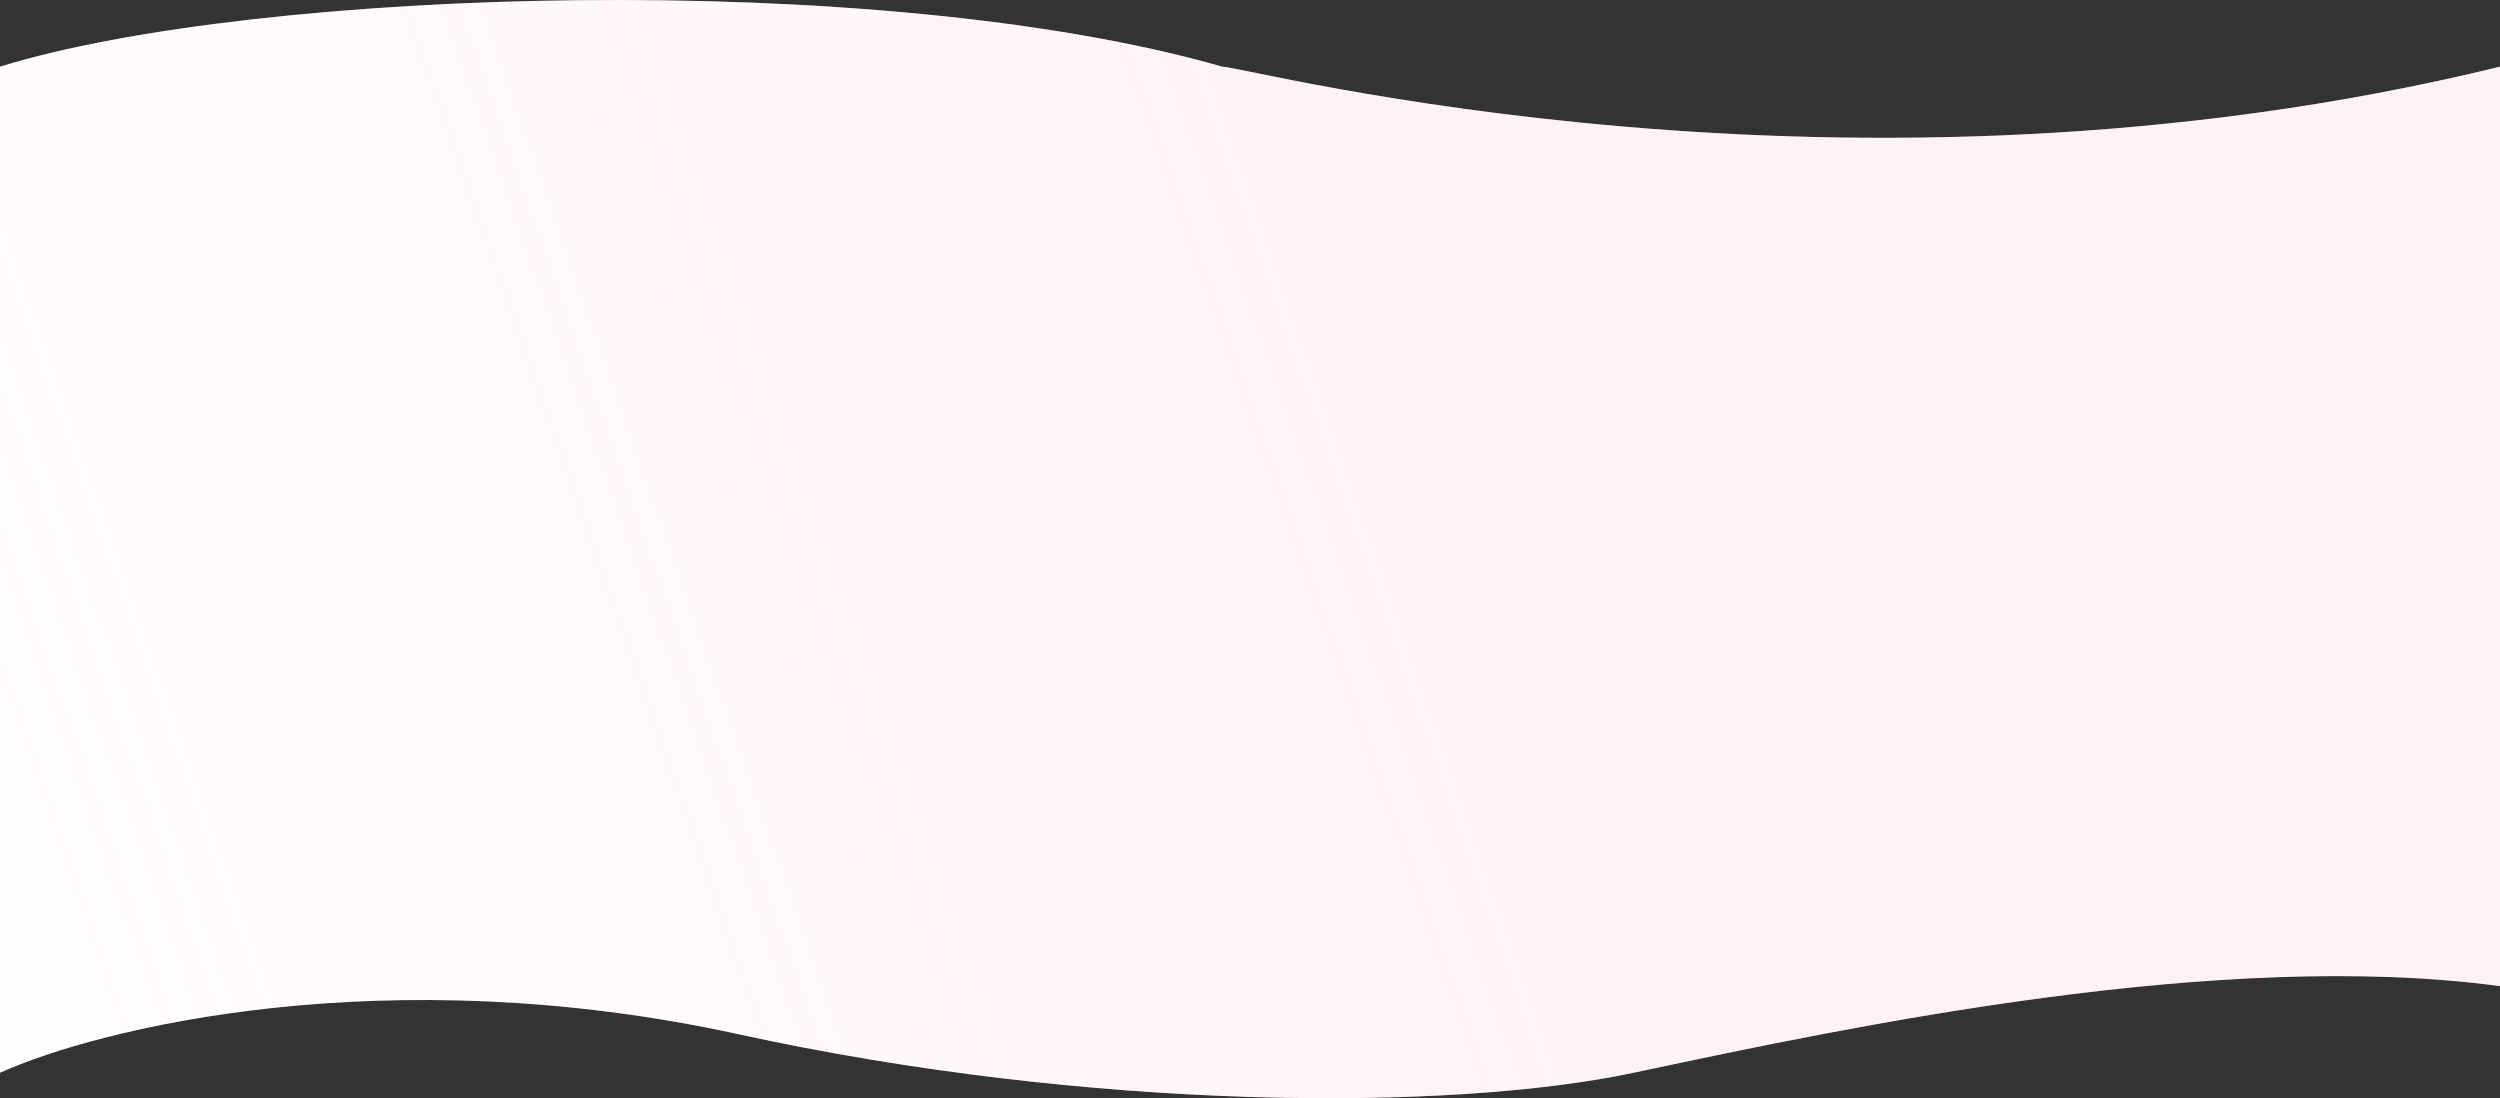
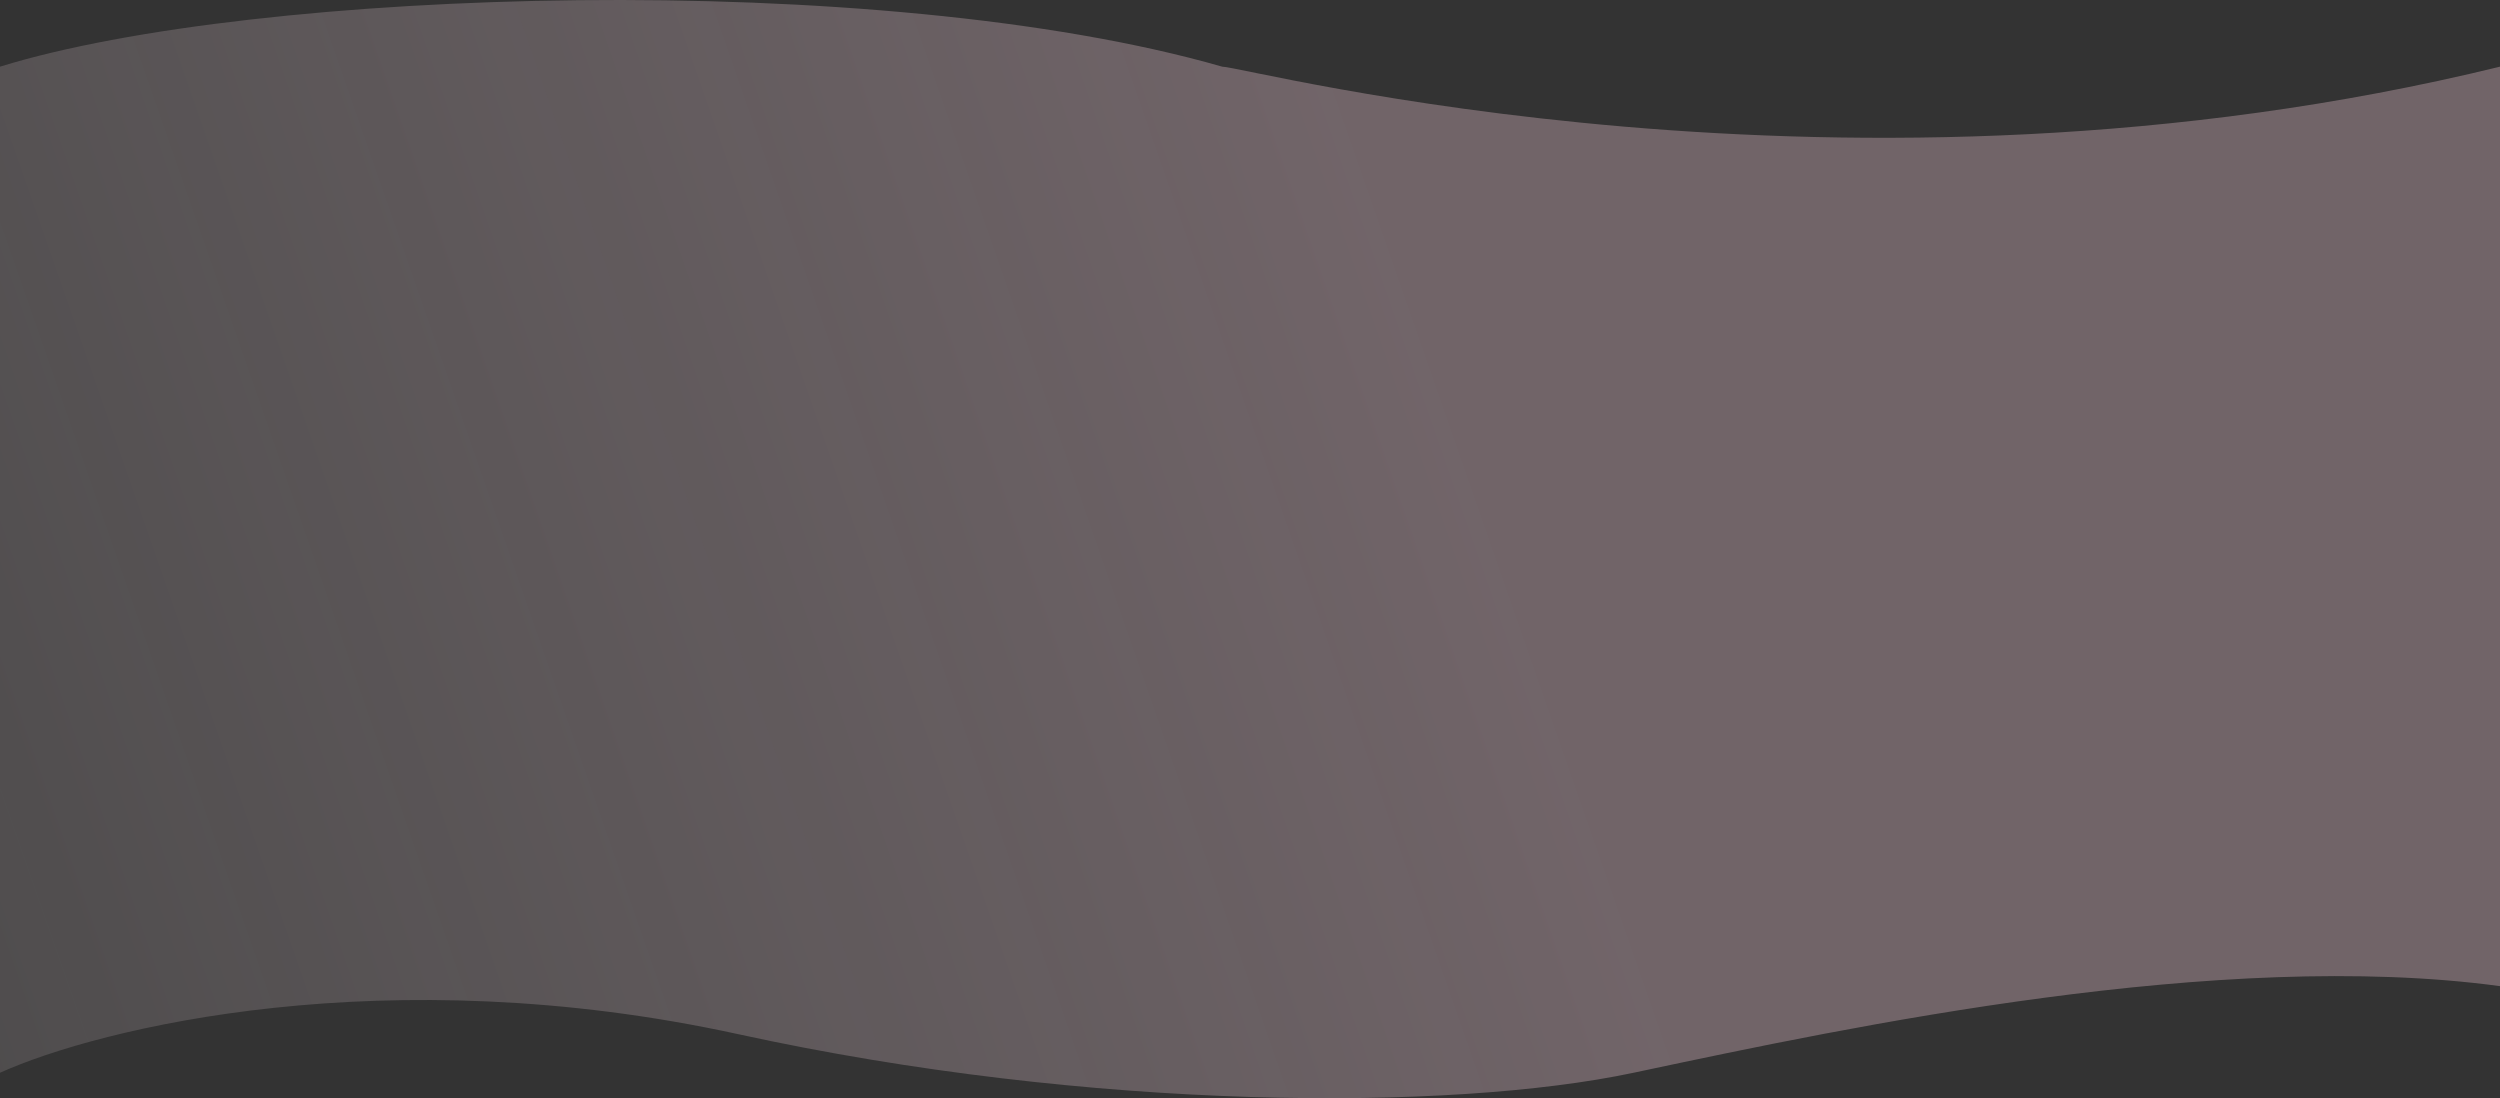
<svg xmlns="http://www.w3.org/2000/svg" width="1334" height="586" viewBox="0 0 1334 586" fill="none">
  <rect x="0" y="0" width="1334" height="586" fill="#333333" stroke="none" />
-   <path d="M394.136 551.882C206.164 510.793 53.057 548.458 0 572.426V35.577C136.027 -6.53 469.507 -16.905 652.182 35.577C665.002 35.577 984.932 120.995 1334 35.577V526.2C1184.69 505.964 986.802 547.978 876.271 571.445L871.648 572.426C773.966 593.156 582.109 592.971 394.136 551.882Z" fill="white" />
  <path d="M394.136 551.882C206.164 510.793 53.057 548.458 0 572.426V35.577C136.027 -6.53 469.507 -16.905 652.182 35.577C665.002 35.577 984.932 120.995 1334 35.577V526.2C1184.69 505.964 986.802 547.978 876.271 571.445L871.648 572.426C773.966 593.156 582.109 592.971 394.136 551.882Z" fill="url(#paint0_linear_50_1139)" fill-opacity="0.5" />
  <defs>
    <linearGradient id="paint0_linear_50_1139" x1="812.804" y1="323.89" x2="-1217.25" y2="1030.6" gradientUnits="userSpaceOnUse">
      <stop stop-color="#FFD5E3" stop-opacity="0.61" />
      <stop offset="0.718" stop-color="white" stop-opacity="0" />
    </linearGradient>
  </defs>
</svg>